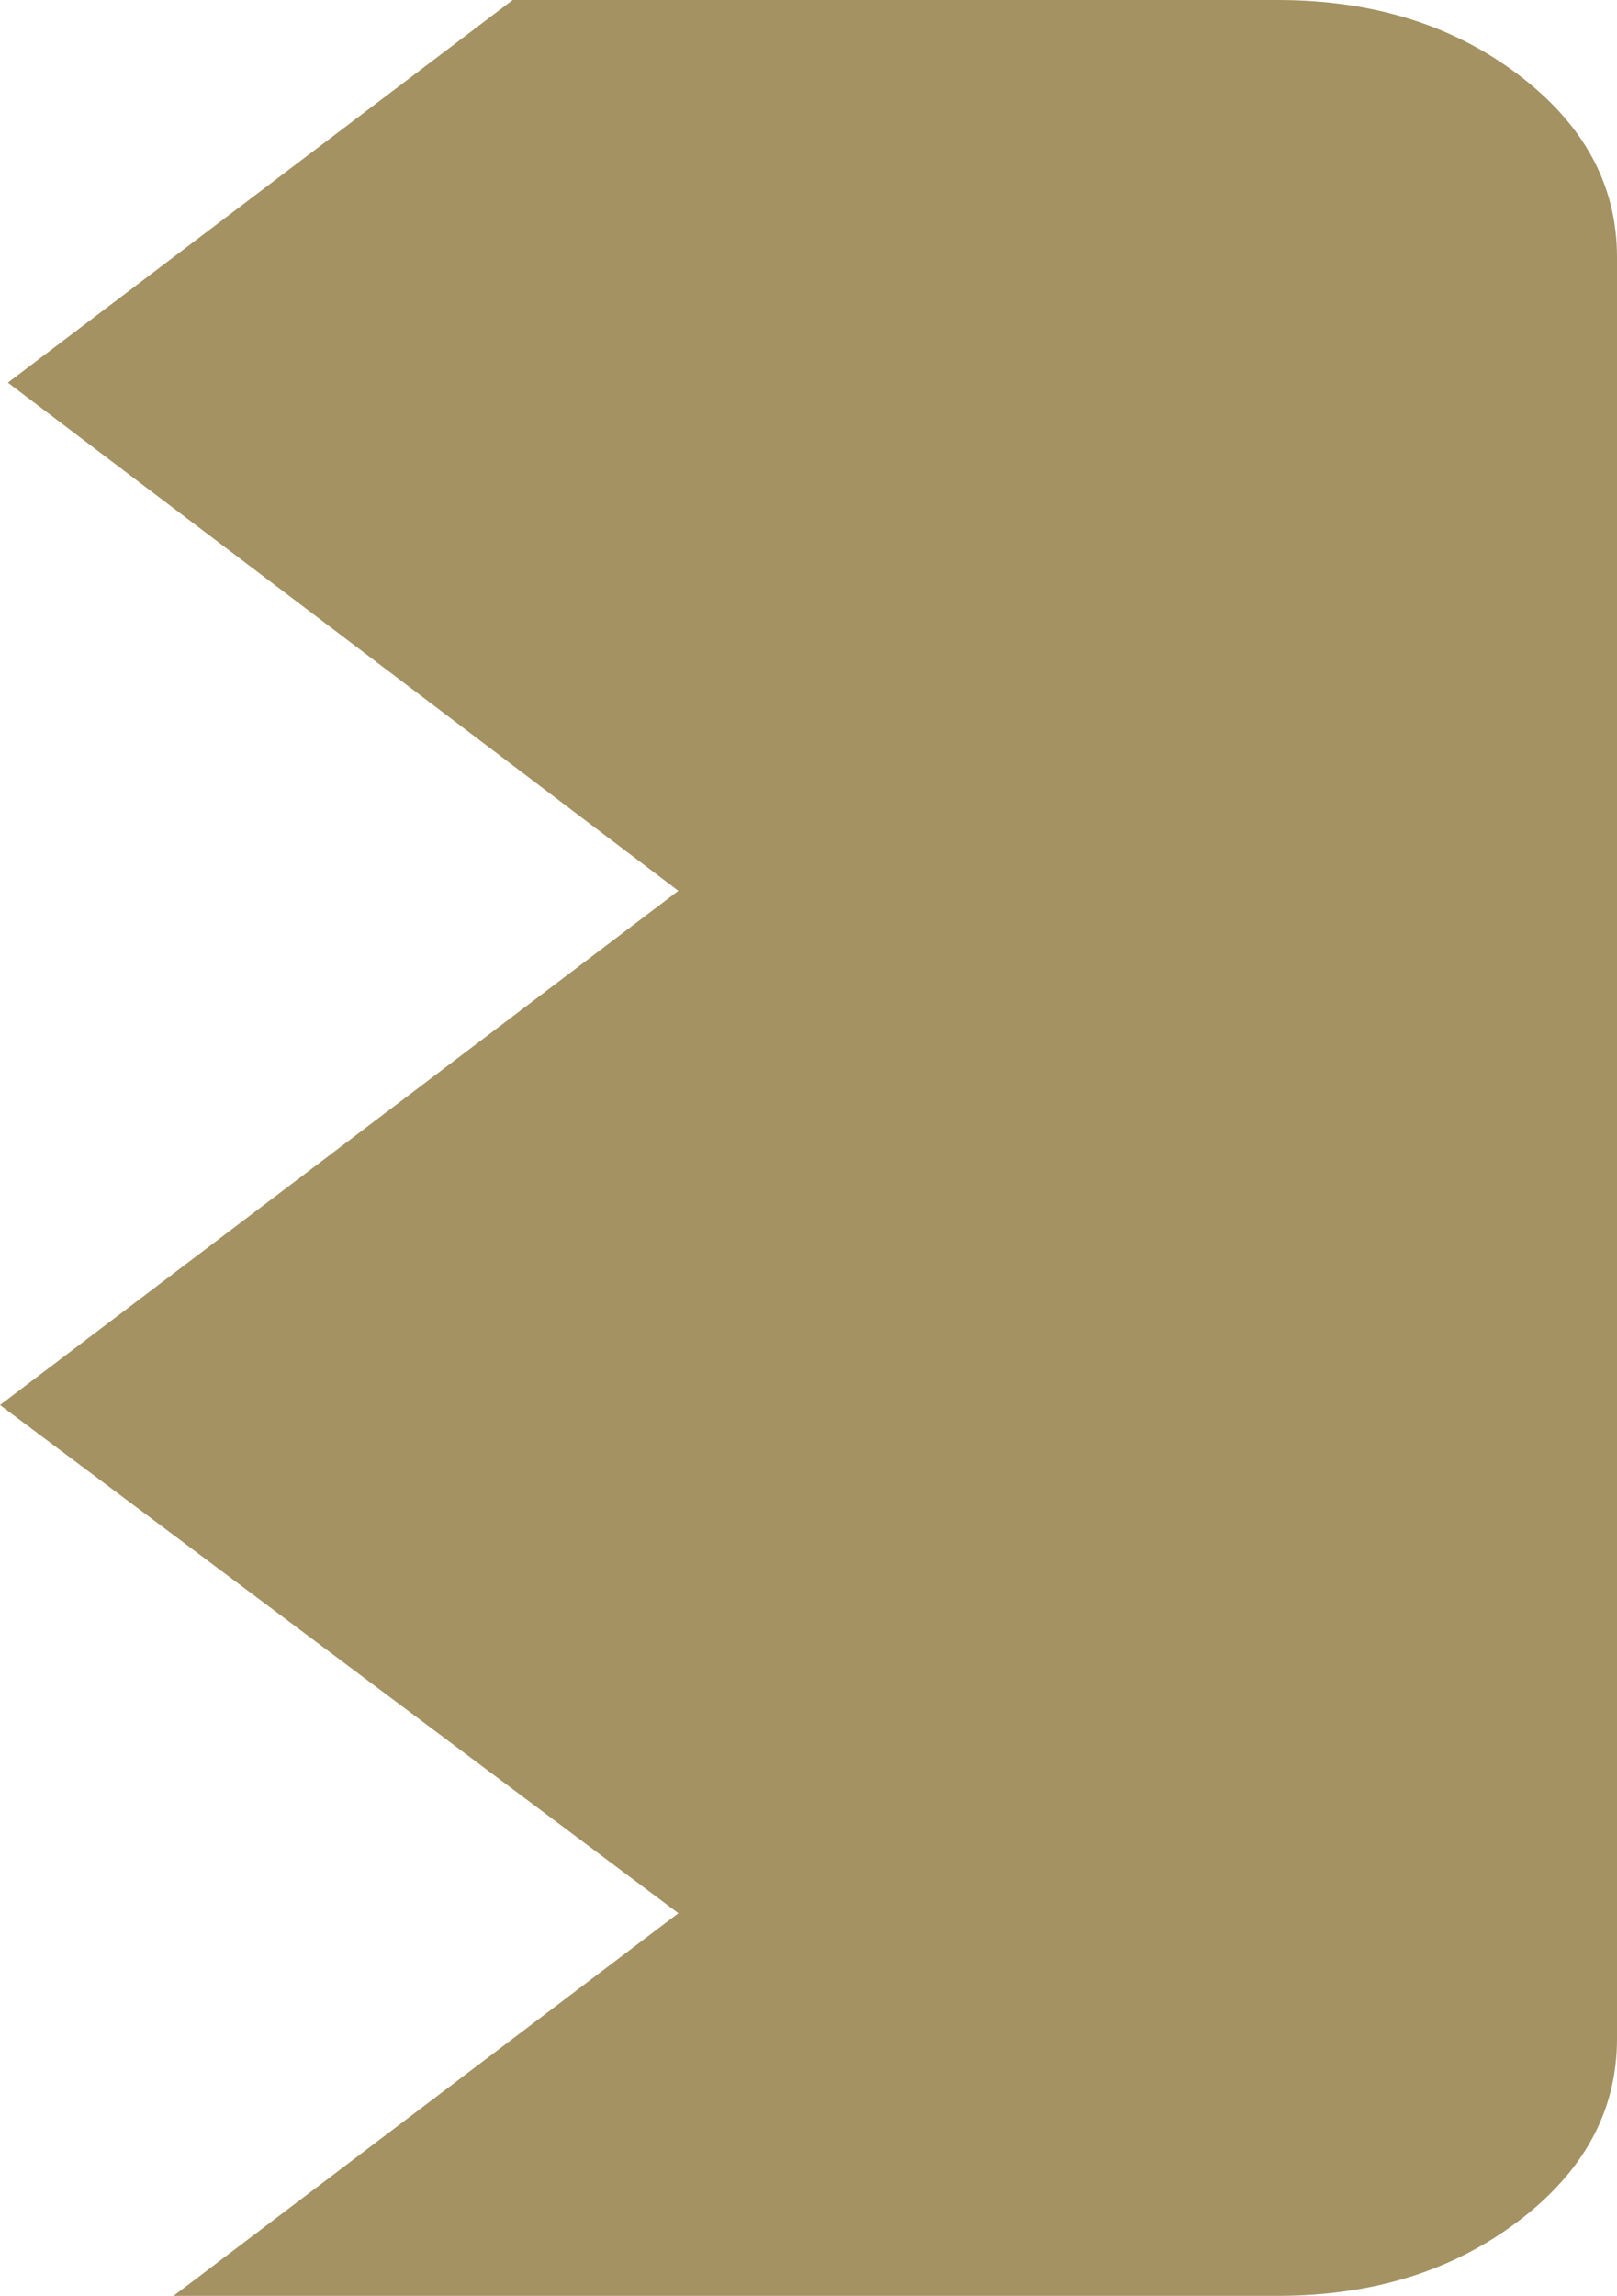
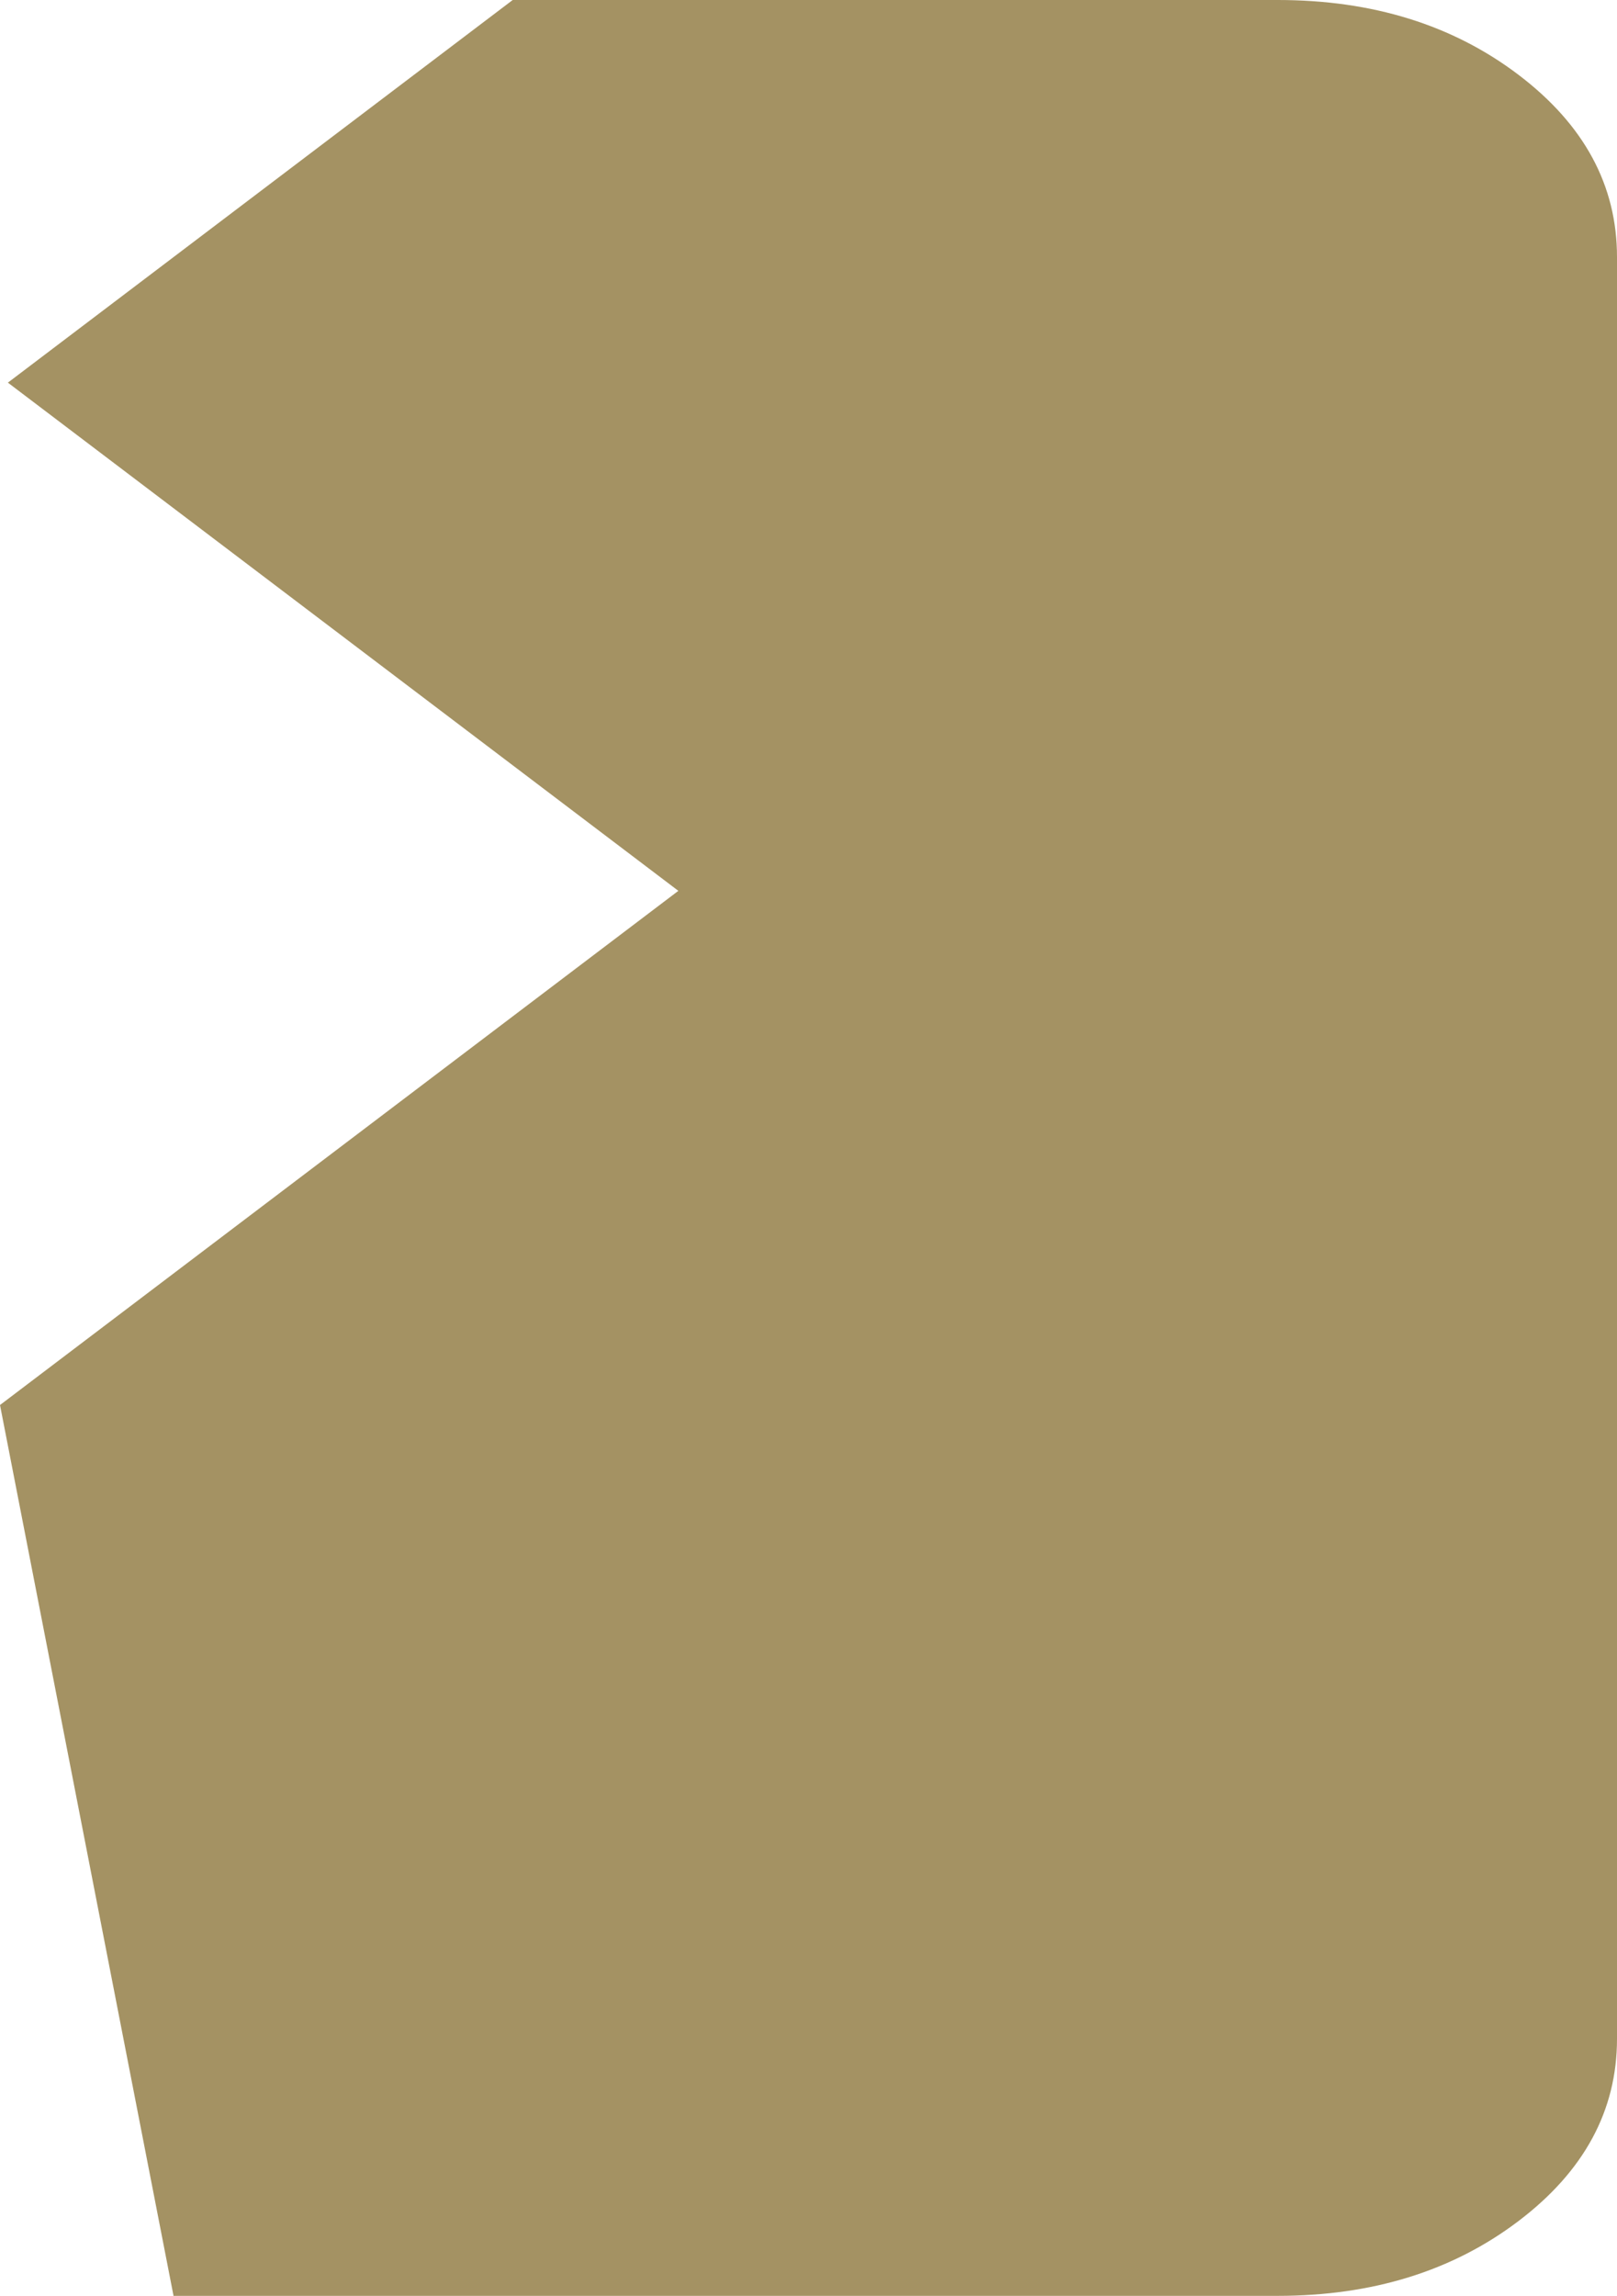
<svg xmlns="http://www.w3.org/2000/svg" width="205" height="291" viewBox="0 0 205 291" fill="none">
-   <path d="M1 48.5L65 0H162C174 0 184.167 3.158 192.5 9.473C200.833 15.788 205 23.492 205 32.586L205 258.414C205 267.508 200.833 275.212 192.5 281.527C184.167 287.842 174 291 162 291H22L86 242.5L0 178.086L86 112.914L1 48.5Z" fill="#A49263" />
+   <path d="M1 48.5L65 0H162C174 0 184.167 3.158 192.5 9.473C200.833 15.788 205 23.492 205 32.586L205 258.414C205 267.508 200.833 275.212 192.5 281.527C184.167 287.842 174 291 162 291H22L0 178.086L86 112.914L1 48.5Z" fill="#A49263" />
</svg>